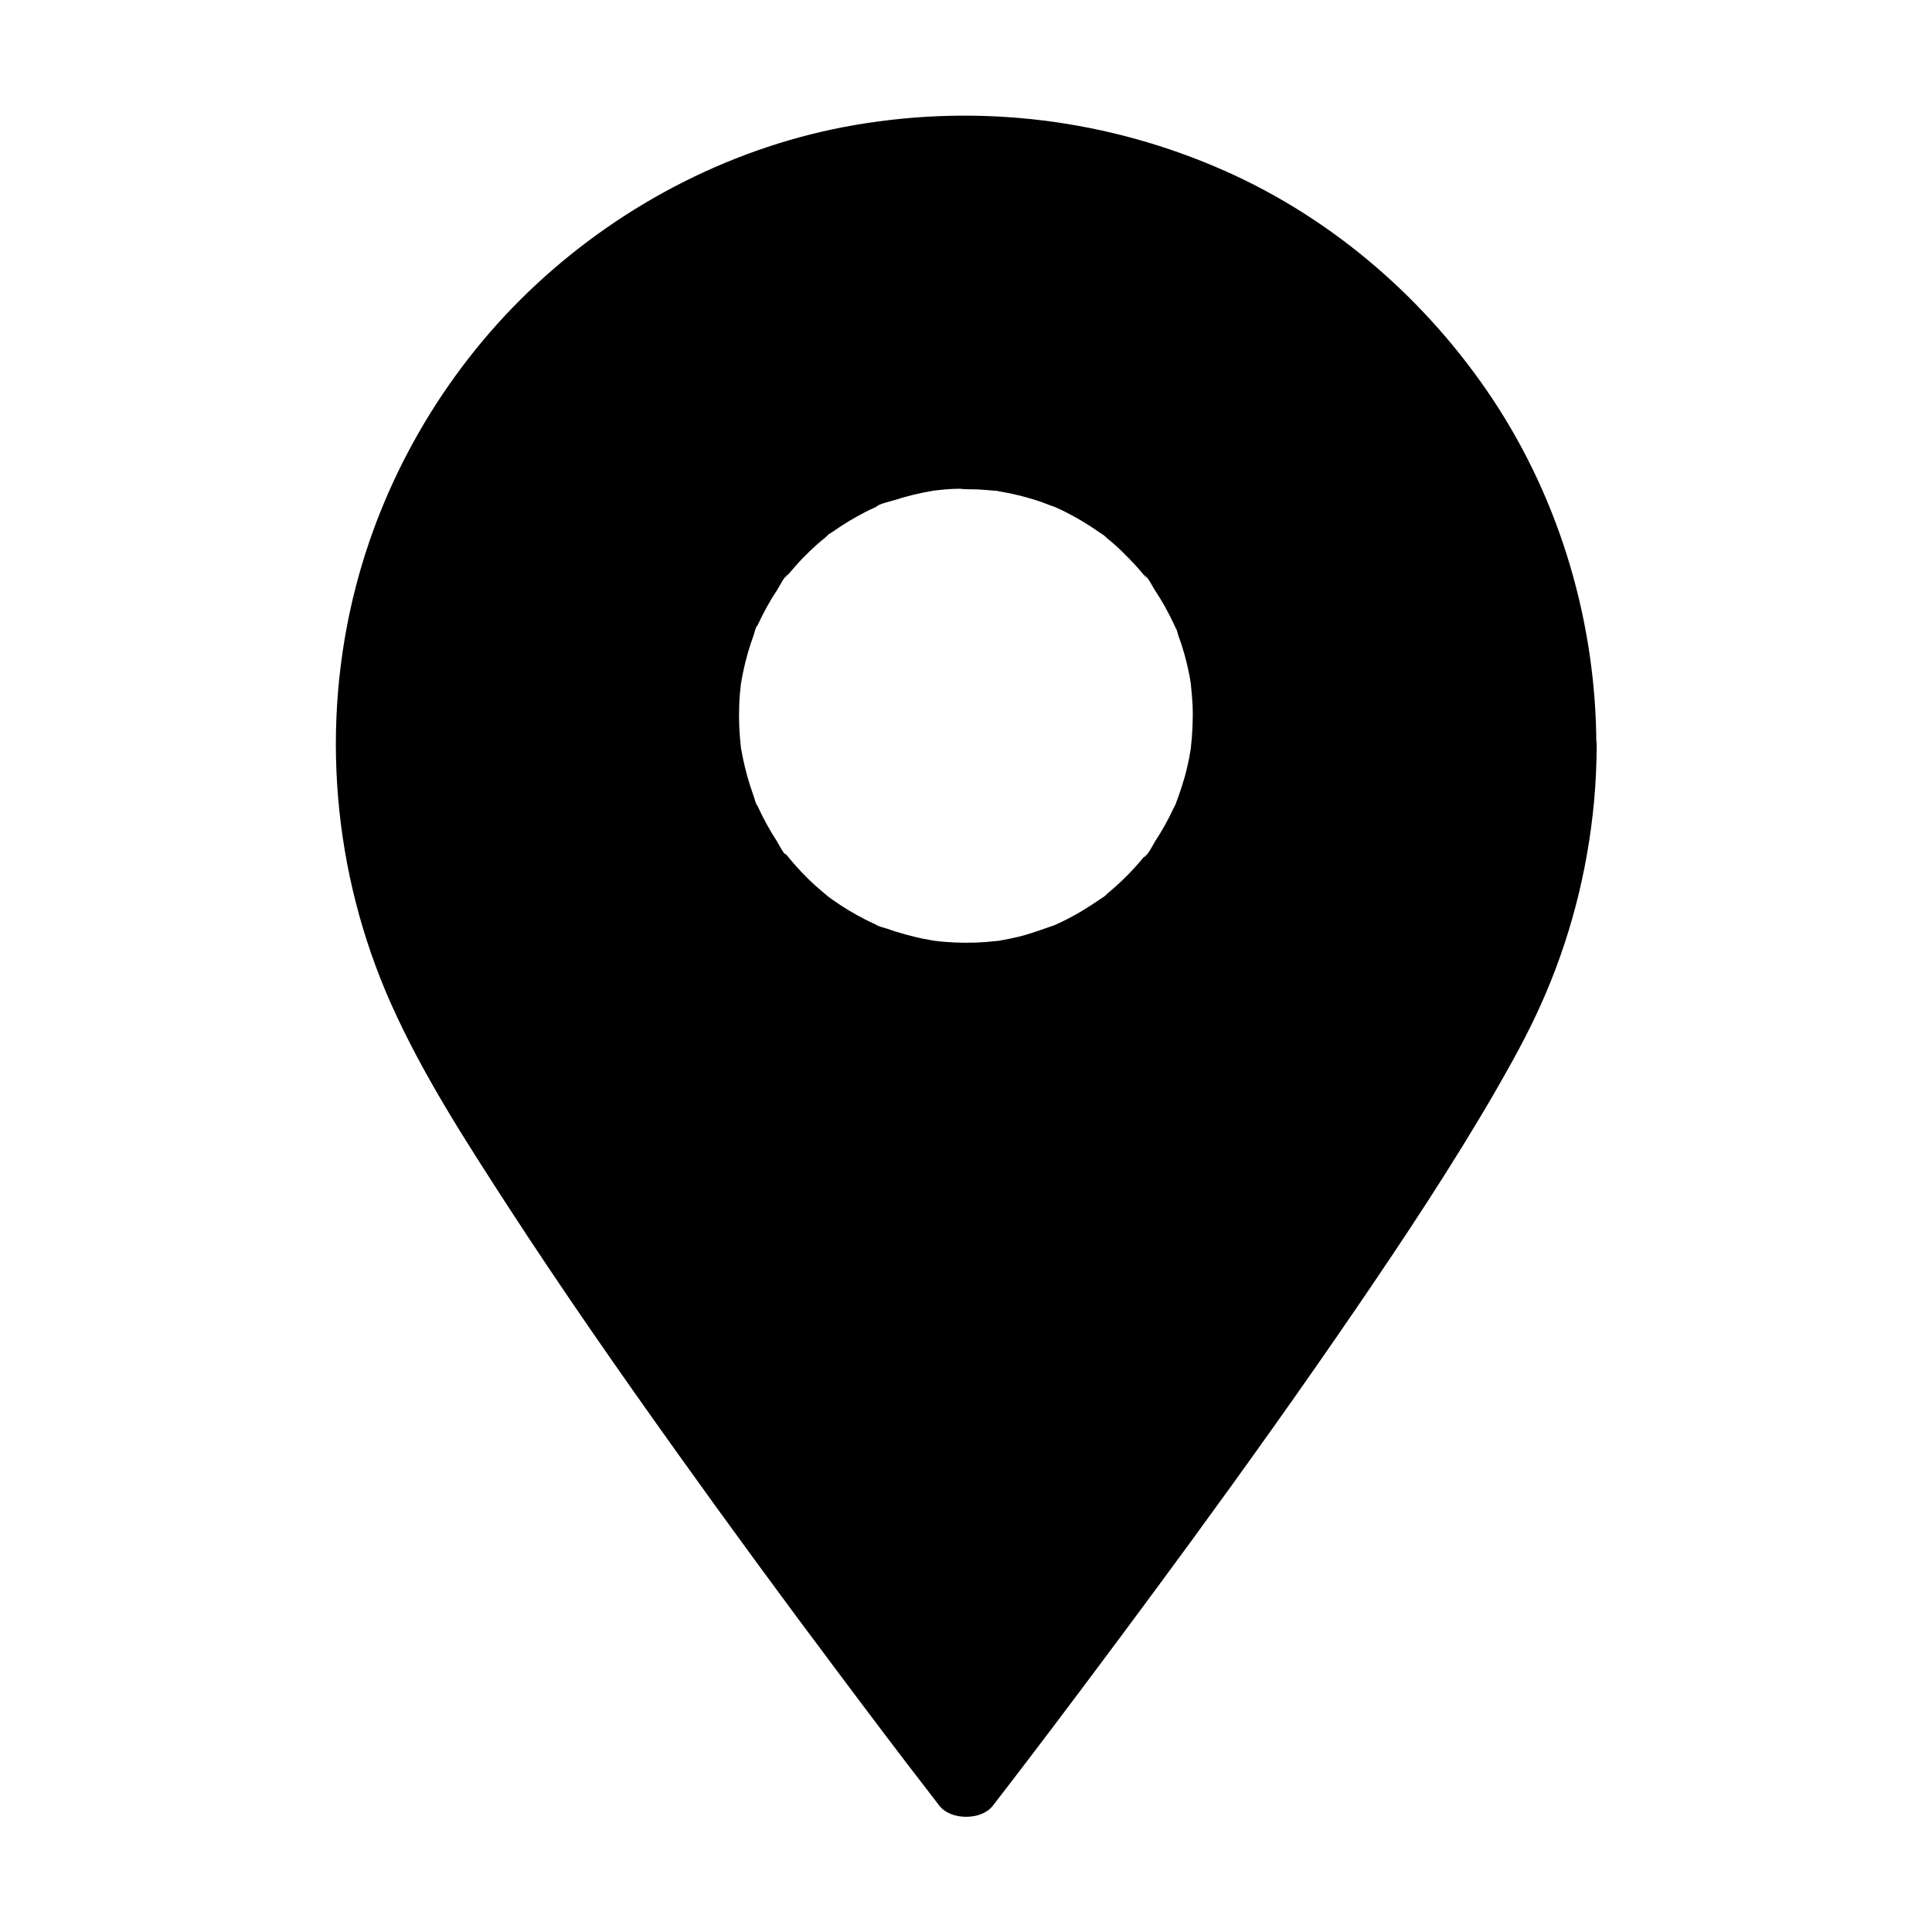
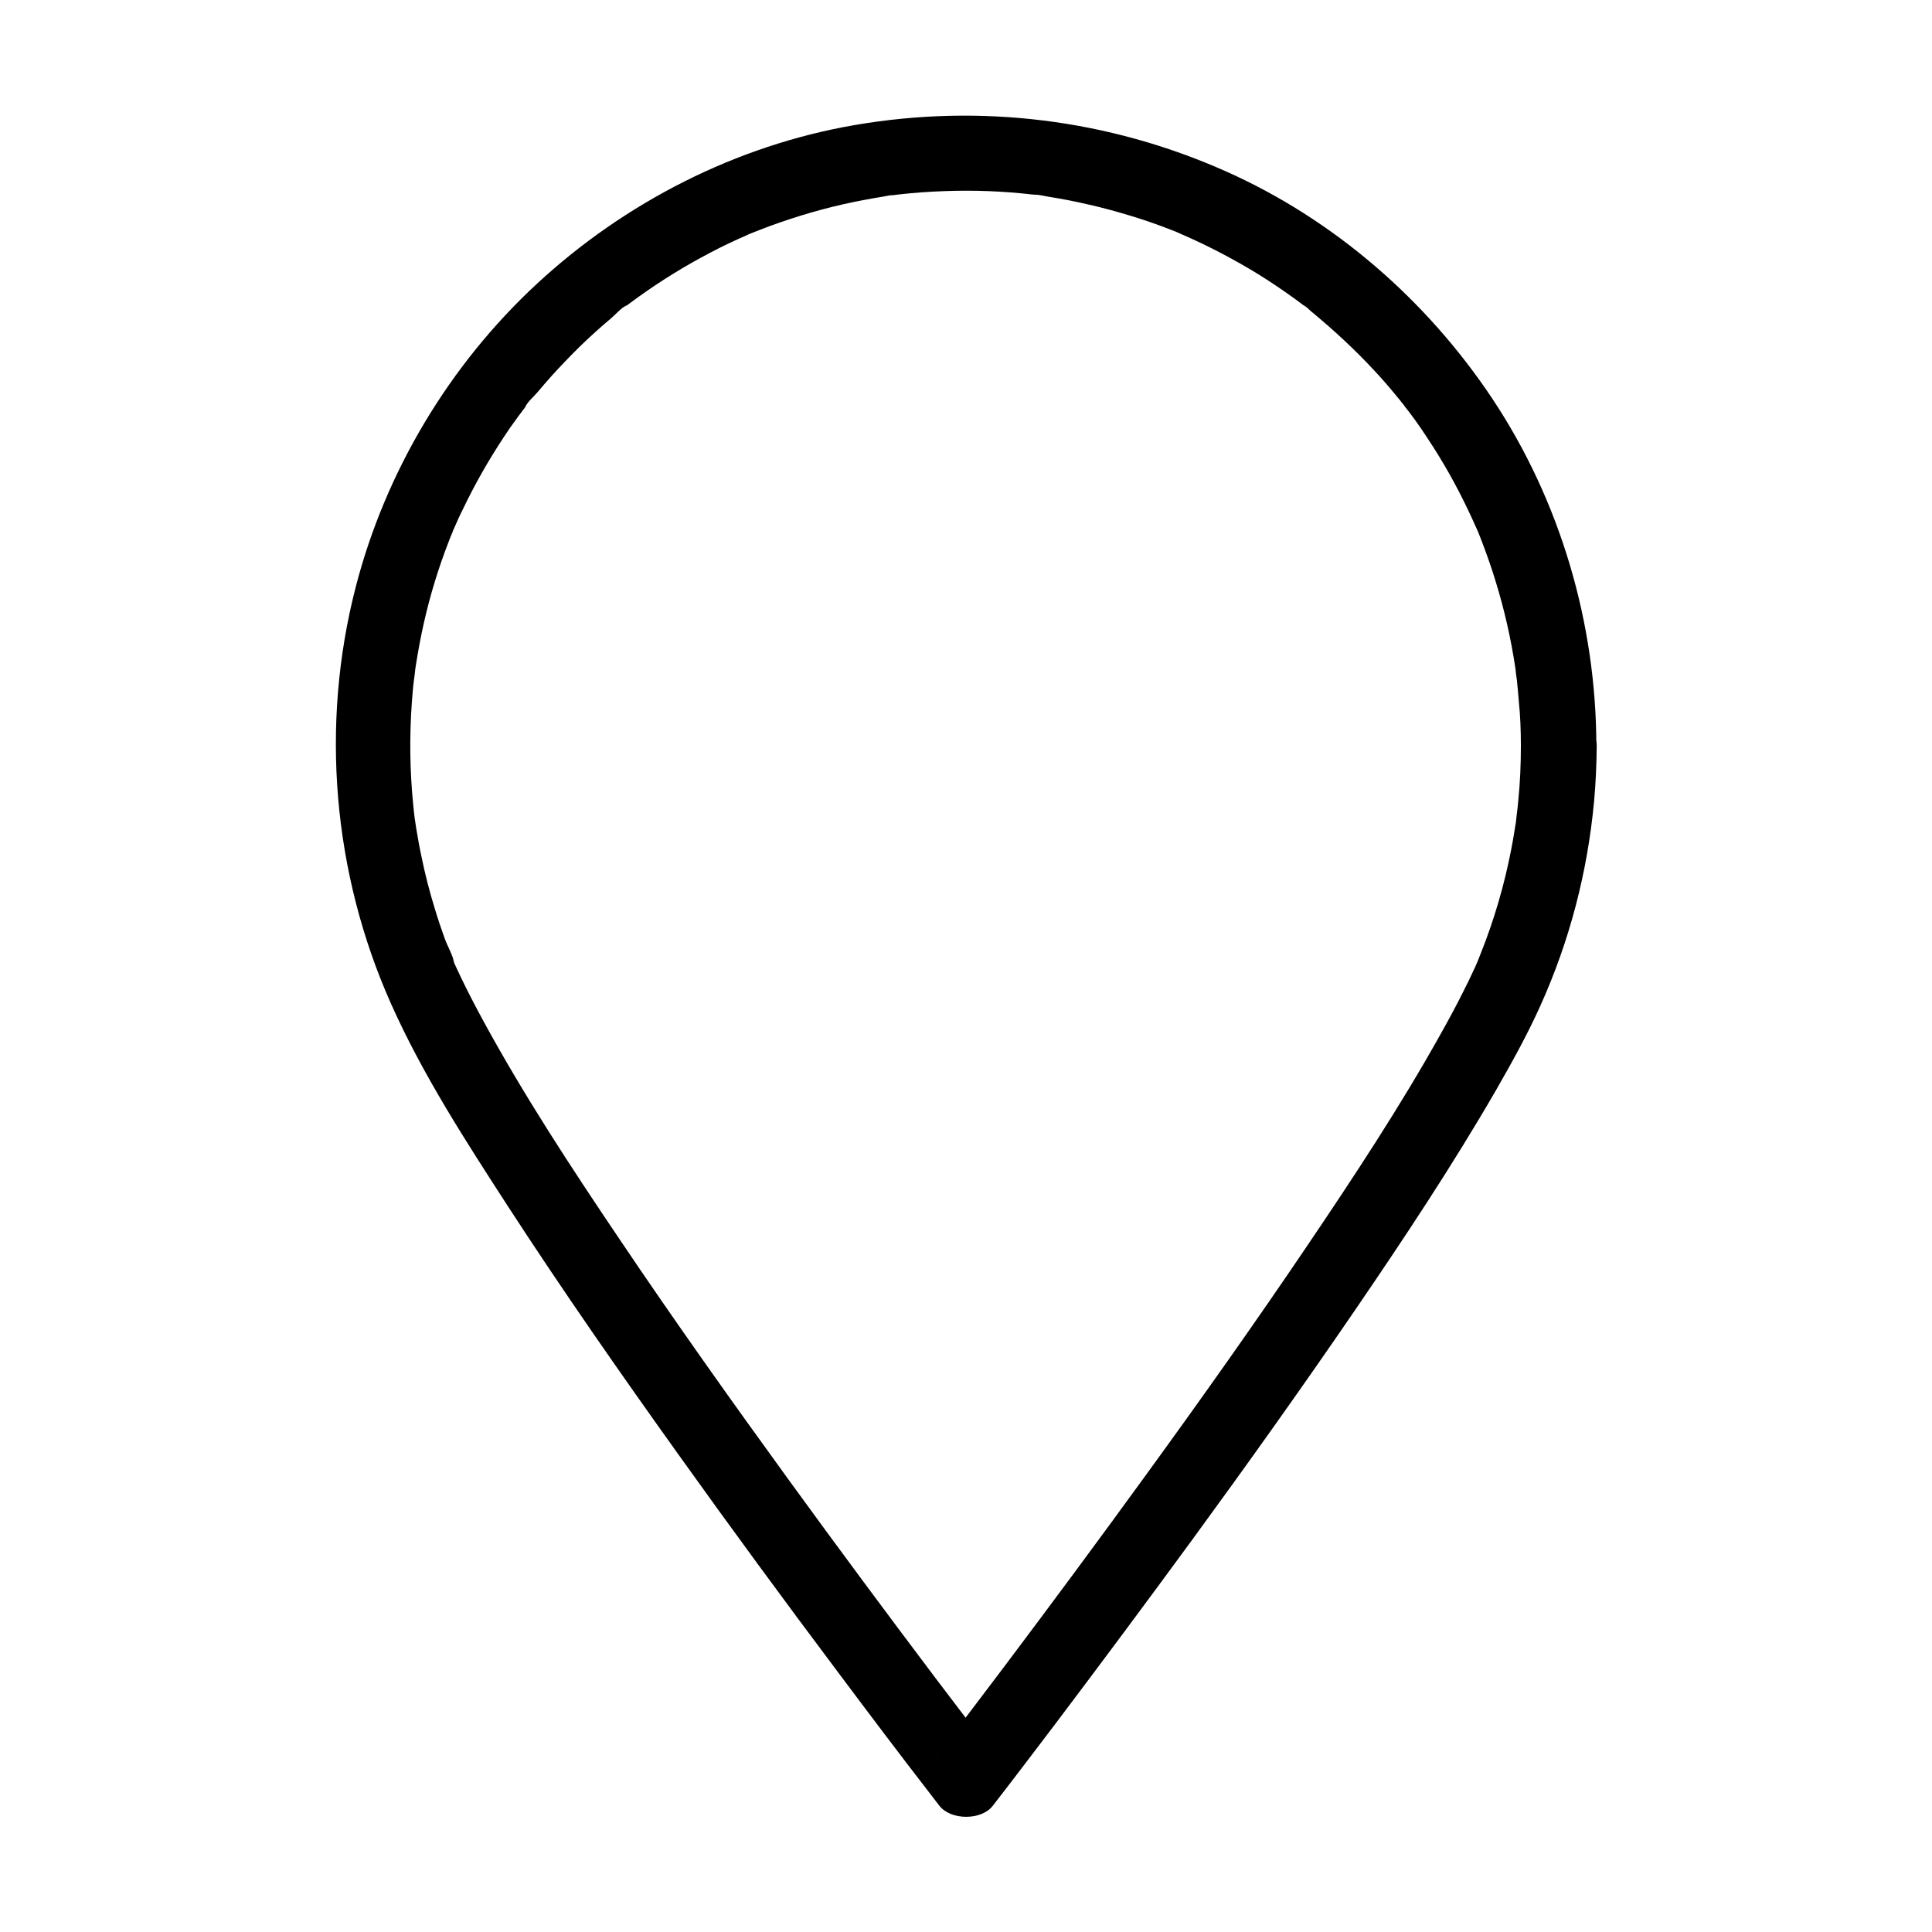
<svg xmlns="http://www.w3.org/2000/svg" version="1.1" x="0px" y="0px" viewBox="0 0 1024 1024" style="enable-background:new 0 0 1024 1024;" xml:space="preserve" aria-hidden="true" width="1024px" height="1024px">
  <defs>
    <linearGradient class="cerosgradient" data-cerosgradient="true" id="CerosGradient_id3e9b14158" gradientUnits="userSpaceOnUse" x1="50%" y1="100%" x2="50%" y2="0%">
      <stop offset="0%" stop-color="#d1d1d1" />
      <stop offset="100%" stop-color="#d1d1d1" />
    </linearGradient>
    <linearGradient />
  </defs>
  <g>
-     <path d="M826.1,395.2c0,43.4-8.8,84.7-24.7,122.3C753.7,630.2,512,942.9,512,942.9S270.3,630.2,222.6,517.4   c-15.9-37.6-24.7-78.9-24.7-122.3c0-173.5,140.6-314.1,314.1-314.1S826.1,221.7,826.1,395.2z M512,239.3   c-77.5,0-140.3,62.8-140.3,140.3c0,77.5,62.8,140.3,140.3,140.3c77.5,0,140.3-62.8,140.3-140.3C652.3,302.1,589.5,239.3,512,239.3z   " />
    <g>
      <path d="M806.1,395.2c0,9.8-0.4,19.6-1.4,29.4c-0.2,2.4-0.5,4.8-0.8,7.2c-0.1,1.2-0.3,2.4-0.4,3.6    c0.5-3.9,0.1-0.7,0,0.1c-0.8,5-1.6,10.1-2.6,15.1c-3.6,18.5-8.9,36.7-15.9,54.3c-0.4,1.1-0.9,2.2-1.3,3.3    c-0.3,0.8-1.8,4.3-0.4,1.1c1.2-2.9,0.1-0.2-0.2,0.4c-0.7,1.7-1.5,3.4-2.3,5.1c-1.6,3.5-3.3,7-5.1,10.5    c-3.8,7.7-7.9,15.2-12.1,22.7c-21.6,38.7-46.1,75.8-70.9,112.5c-27.9,41.3-56.7,81.9-86,122.2c-24.6,33.9-49.5,67.5-74.7,101    c-12.2,16.2-24.5,32.4-36.9,48.5c-1.9,2.5,2.6-3.4,2.5-3.3c9.4,0,18.9,0,28.3,0c4.7,6.1,2.9,3.7,0.7,0.9c-2.2-2.9-4.5-5.8-6.7-8.7    c-8-10.5-16-21-24-31.6c-26.1-34.6-51.9-69.4-77.4-104.5c-30.7-42.3-61-84.9-90.2-128.3c-25.5-37.8-50.6-76-72.4-116.1    c-4.1-7.6-8.1-15.2-11.8-23c-0.8-1.6-1.5-3.3-2.3-4.9c-0.4-0.8-0.7-1.6-1.1-2.4c-0.2-0.5-0.4-1-0.6-1.5c-1-2.3,0.7,1.3,0.7,1.7    c-0.8-4.3-3.6-8.9-5.1-13.1c-1.8-5-3.5-10-5-15c-3-9.6-5.5-19.4-7.5-29.3c-1-4.7-1.8-9.4-2.6-14.1c-0.2-1-1.1-7.9-0.6-3.6    c-0.4-3-0.7-6-1-9c-1.8-18-2-36.2-0.7-54.3c0.3-3.9,0.6-7.8,1.1-11.7c0.2-1.8,0.6-3.7,0.7-5.5c0,0.5-0.7,4.8-0.2,1.2    c0.2-1.1,0.3-2.3,0.5-3.4c1.2-7.6,2.6-15.2,4.3-22.7c3.3-14.6,7.7-29,13.1-42.9c0.6-1.7,1.3-3.3,2-4.9c0.2-0.6,0.6-1.9,1-2.5    c-2.5,3.2-1,2.3-0.2,0.5c1.5-3.4,3-6.9,4.7-10.2c3.2-6.7,6.7-13.4,10.4-19.9c3.7-6.5,7.6-12.8,11.7-19c1.9-2.9,3.9-5.8,6-8.6    c1-1.4,2-2.8,3.1-4.2c0.5-0.7,1-1.4,1.6-2.1c0.4-0.5,0.8-1,1.2-1.6c0.9-1.2,0.5-0.7-1.1,1.5c1-2.7,4.7-5.9,6.6-8.1    c2.5-3,5.1-6,7.7-8.9c5-5.5,10.1-10.8,15.4-16c5.2-5,10.5-9.8,16-14.4c2.3-1.9,5.8-6.1,8.6-7c-0.3,0.1-3.8,2.9-0.9,0.7    c0.7-0.5,1.4-1.1,2.1-1.6c1.6-1.2,3.2-2.3,4.8-3.5c12.1-8.7,24.8-16.5,38-23.4c6.4-3.4,13-6.5,19.7-9.4c0.6-0.3,1.7-0.9,2.4-1.1    c-3.5,0.6-2.7,1.1-1.1,0.5c1.9-0.7,3.7-1.5,5.6-2.2c3.5-1.4,7.1-2.7,10.6-3.9c14.4-5,29.2-9,44.2-11.8c3.6-0.7,7.2-1.3,10.8-1.9    c1.7-0.3,3.7-0.8,5.4-0.8c-4.6,0-2.6,0.3-1.2,0.2c1.4-0.2,2.7-0.3,4.1-0.5c7.8-0.9,15.7-1.4,23.5-1.7c15.6-0.6,31.2,0,46.7,1.8    c1.6,0.2,8,0.2,2.2,0.2c1.8,0,3.7,0.5,5.4,0.8c3.8,0.6,7.6,1.3,11.4,2c7.5,1.5,15,3.2,22.4,5.2c7.3,2,14.6,4.2,21.8,6.7    c3.4,1.2,6.7,2.4,10,3.7c1.7,0.6,3.3,1.3,4.9,2c0.7,0.3,3.4,1.4,0.7,0.3c-3-1.2,0.6,0.3,1.3,0.6c13.7,6,27,13,39.7,20.8    c6.3,3.9,12.5,8.1,18.5,12.4c1.4,1,2.8,2.1,4.2,3.1c0.7,0.5,1.4,1.1,2.1,1.6c2.8,2.1-0.6-0.6-0.9-0.7c1.3,0.4,3,2.4,4.1,3.3    c1.7,1.4,3.4,2.8,5,4.2c11.3,9.6,22,19.9,31.9,30.9c2.3,2.6,4.6,5.2,6.8,7.9c1.1,1.3,2.2,2.7,3.3,4c0.5,0.7,1.1,1.4,1.6,2    c0.4,0.5,2.9,3.5,0.9,1.1c-2-2.3,1.8,2.4,2.4,3.2c1,1.4,2.1,2.8,3.1,4.2c2.2,3,4.3,6.1,6.3,9.2c8.3,12.4,15.6,25.4,22,38.9    c1.5,3.2,3,6.4,4.4,9.6c2,4.6-1.3-3.3,0.6,1.3c0.7,1.8,1.5,3.7,2.2,5.6c2.7,7.1,5.2,14.2,7.4,21.5c4.5,14.7,7.9,29.7,10.2,44.9    c0.1,0.9,0.3,1.8,0.4,2.7c0.5,3.6-0.1-0.8-0.2-1.2c0.1,1.8,0.5,3.7,0.7,5.5c0.4,3.7,0.7,7.3,1,11    C805.8,379.3,806.1,387.3,806.1,395.2c0,10.5,9.2,20.5,20,20c10.8-0.5,20-8.8,20-20c-0.1-64.9-19.1-129.6-55-183.7    c-34.8-52.3-84-95.2-141.6-120.8c-61.9-27.5-129.9-35.9-196.6-24.4c-62.7,10.8-121.6,40.9-168.2,84    c-46.4,42.9-80.3,99.5-96.1,160.6c-19,73.3-12.2,151.9,18.6,221c16.8,37.7,39.7,73,62.1,107.6c28.9,44.5,59.3,88.1,90.2,131.3    c28,39.2,56.5,78,85.4,116.5c15.8,21.1,31.6,42.1,47.7,62.9c1.8,2.3,3.5,4.6,5.3,6.9c6.1,7.8,22.3,7.8,28.3,0    c11.1-14.3,22-28.7,33-43.2c24.3-32.2,48.4-64.6,72.2-97.1c29.6-40.5,58.7-81.3,87-122.7c25.9-37.9,51.3-76.2,74.3-115.9    c8.5-14.8,16.8-29.7,23.8-45.3c15.5-34.4,24.9-70.7,28.4-108.2c0.9-9.8,1.3-19.6,1.4-29.4c0-10.5-9.2-20.5-20-20    C815.3,375.7,806.1,384,806.1,395.2z" />
-       <path d="M512,219.3c-32.5,0.2-65.4,10-91.9,29c-27.1,19.5-47.4,45.9-59,77.2c-22.8,61.5-3,135,47.7,176.6    c26.4,21.7,57.9,34.6,92,37.3c32.4,2.6,66-5.7,93.8-22.5c26.9-16.2,49.5-40.7,62.5-69.4c14.4-31.8,18.6-66.5,11.8-100.8    c-12.6-63.2-66.4-115.4-130.2-125.2C529.8,220.3,521,219.4,512,219.3c-10.5-0.1-20.5,9.2-20,20c0.5,10.9,8.8,19.9,20,20    c3.5,0,7,0.1,10.5,0.4c1.6,0.1,3.2,0.3,4.8,0.4c0.5,0.1,2.2,0,2.7,0.3c-3.1-1.6-2.8-0.4-0.6,0c6.9,1.1,13.7,2.8,20.3,4.9    c3.2,1,6.2,2.4,9.4,3.4c2.6,0.8-3.5-1.6-1.1-0.5c0.8,0.4,1.6,0.7,2.4,1.1c1.6,0.7,3.2,1.5,4.8,2.3c6.1,3.1,11.9,6.6,17.4,10.5    c0.9,0.7,3.7,2.1,4.2,3.1c-0.1-0.2-3.7-3-1-0.7c0.5,0.4,1,0.8,1.5,1.2c2.7,2.2,5.3,4.5,7.8,7c2.3,2.3,4.6,4.6,6.8,7    c1.2,1.3,2.3,2.6,3.4,3.9c0.6,0.7,1.1,1.4,1.7,2c1.8,2.2,0-0.6-0.7-1c2.1,1.1,4.4,6,5.7,8c2,3.1,4,6.3,5.8,9.6    c1.5,2.7,2.9,5.4,4.2,8.2c0.4,0.8,0.7,1.6,1.1,2.4c1.1,2.5,0.5-0.5-0.5-1.1c0.9,0.6,1.5,3.8,1.9,5c2.5,6.7,4.4,13.6,5.8,20.7    c0.3,1.6,0.6,3.1,0.8,4.7c0.8,5.1-0.3-2.9,0.1,0.8c0.4,3.7,0.7,7.4,0.9,11c0.3,7.4-0.1,14.9-0.9,22.3c-0.4,3.7,0.7-4.3-0.1,0.8    c-0.3,1.6-0.5,3.1-0.8,4.7c-0.7,3.5-1.5,7-2.5,10.5c-1,3.4-2.1,6.8-3.3,10.2c-0.5,1.5-1.1,2.9-1.7,4.3c-0.8,2.1,0.7-1.8,0.7-1.7    c0.1,0.6-1.4,3.1-1.6,3.6c-2.8,6-6,11.7-9.6,17.2c-1.3,2.1-3.8,7.4-6,8.6c-0.1,0,2.6-3.2,1.1-1.5c-0.6,0.7-1.1,1.4-1.7,2    c-1.3,1.5-2.5,3-3.8,4.4c-4.5,5-9.4,9.7-14.6,14c-0.5,0.4-1,0.8-1.5,1.2c-2.8,2.3,0.8-0.5,1-0.7c-0.6,1.1-3.2,2.3-4.2,3.1    c-2.9,2-5.8,3.9-8.8,5.7c-2.6,1.6-5.3,3.1-8.1,4.5c-1.6,0.8-3.1,1.6-4.7,2.3c-0.8,0.4-1.6,0.7-2.4,1.1c-3.3,1.5,2.9-1,0.5-0.2    c-6.6,2.2-12.9,4.7-19.7,6.3c-3.1,0.7-6.2,1.4-9.3,1.9c0,0-2.5,0.6-2.7,0.4c0.6,0.4,4.2-0.5,1.2-0.2c-2.1,0.2-4.1,0.4-6.2,0.6    c-7.2,0.5-14.4,0.5-21.6-0.1c-1.6-0.1-3.2-0.3-4.8-0.5c-5.2-0.6,3.6,0.6-1.5-0.2c-3.6-0.6-7.1-1.3-10.6-2.2    c-3.3-0.8-6.5-1.7-9.7-2.7c-1.5-0.5-3-1-4.4-1.5c-0.8-0.3-5.1-1.3-5.6-2.1c0.1,0.1,4.5,2,1.1,0.5c-0.6-0.3-1.2-0.5-1.8-0.8    c-1.6-0.7-3.2-1.5-4.8-2.3c-3.1-1.6-6.2-3.3-9.2-5.1c-2.8-1.7-5.5-3.5-8.2-5.4c-1.2-0.9-2.4-1.8-3.7-2.7c-2.2-1.5,2.9,2.5,1,0.7    c-0.8-0.7-1.7-1.4-2.5-2.1c-5.2-4.3-10-9-14.5-14.1c-1-1.1-2-2.3-3-3.5c-0.6-0.7-1.1-1.4-1.7-2c-1.4-1.7-1.2-0.2,0.7,1    c-2.3-1.3-4.6-6.4-6-8.6c-3.7-5.7-7-11.7-9.8-17.8c-0.4-0.8-0.7-1.6-1.1-2.4c-1-2,0.8,1.8,0.7,1.7c-0.7-0.4-1.6-4.2-1.9-5    c-1.2-3.3-2.3-6.7-3.3-10.2c-0.9-3.2-1.7-6.5-2.4-9.8c-0.3-1.6-0.6-3.1-0.9-4.7c0,0-0.6-2.5-0.4-2.7c-0.5,0.7,0.6,4.7,0.1,0.6    c-0.8-7.2-1.1-14.4-0.8-21.6c0.1-3.5,0.4-6.9,0.8-10.4c0.5-4.7-0.5,2.8,0.1-0.8c0.3-2,0.7-4,1.1-6c1.4-6.8,3.3-13.5,5.7-20    c0.3-0.9,1.1-4.5,1.9-5c0.1,0-1.7,3.8-0.7,1.7c0.4-0.8,0.7-1.6,1.1-2.4c1.5-3.2,3.1-6.3,4.8-9.4c1.6-2.9,3.3-5.7,5.1-8.4    c1.4-2.1,3.8-7.4,6-8.6c-0.2,0.1-3,3.7-0.7,1c0.6-0.7,1.1-1.4,1.7-2c1-1.2,2-2.3,3-3.5c2.3-2.6,4.7-5.1,7.2-7.5    c2.4-2.3,4.8-4.5,7.3-6.5c0.7-0.6,1.4-1.1,2-1.7c1.8-1.5,0-1.1-1,0.7c0.6-1.2,3.2-2.3,4.2-3.1c5.5-3.9,11.4-7.4,17.4-10.5    c1.4-0.7,2.8-1.4,4.2-2c0.8-0.4,1.6-0.7,2.4-1.1c3.4-1.6-1,0.3-1.1,0.5c1-1.6,8.1-3,10-3.7c6.6-2.1,13.4-3.8,20.3-4.9    c5.1-0.8-3.7,0.4,1.5-0.2c1.6-0.2,3.2-0.3,4.8-0.5c3.7-0.3,7.4-0.4,11.2-0.4c10.5-0.1,20.5-9.2,20-20    C531.5,228.5,523.2,219.3,512,219.3z" />
    </g>
  </g>
</svg>